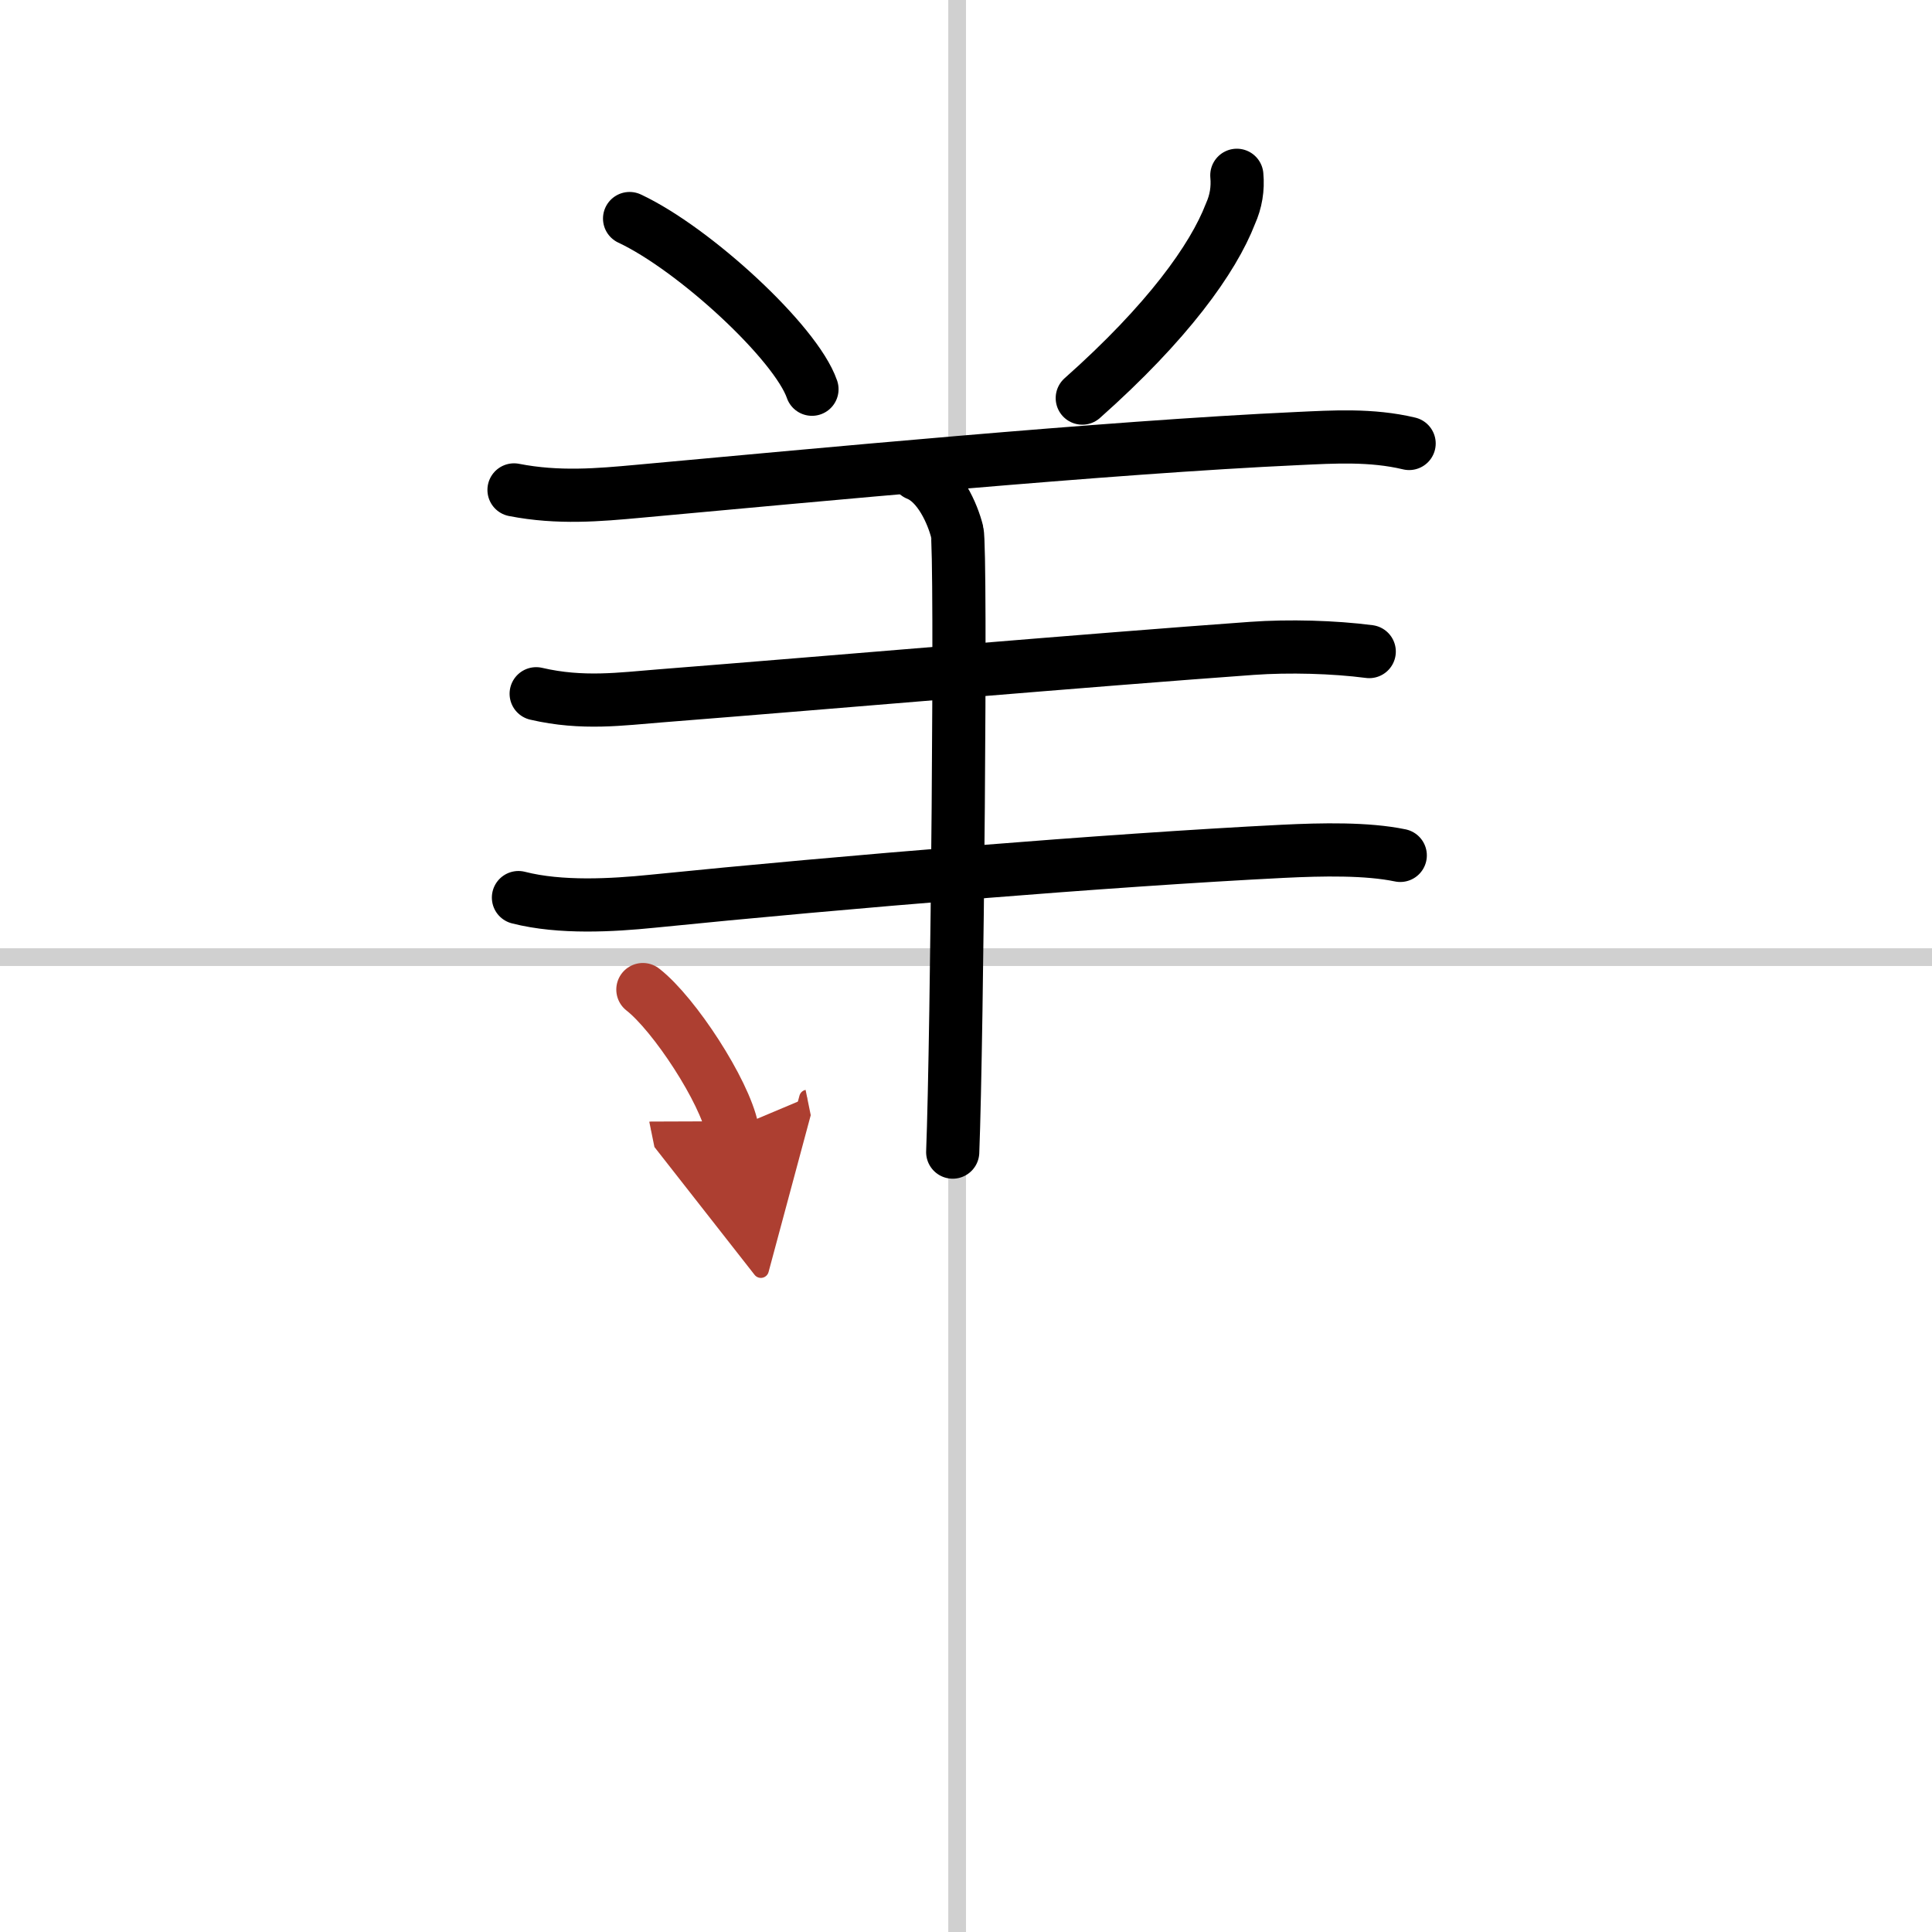
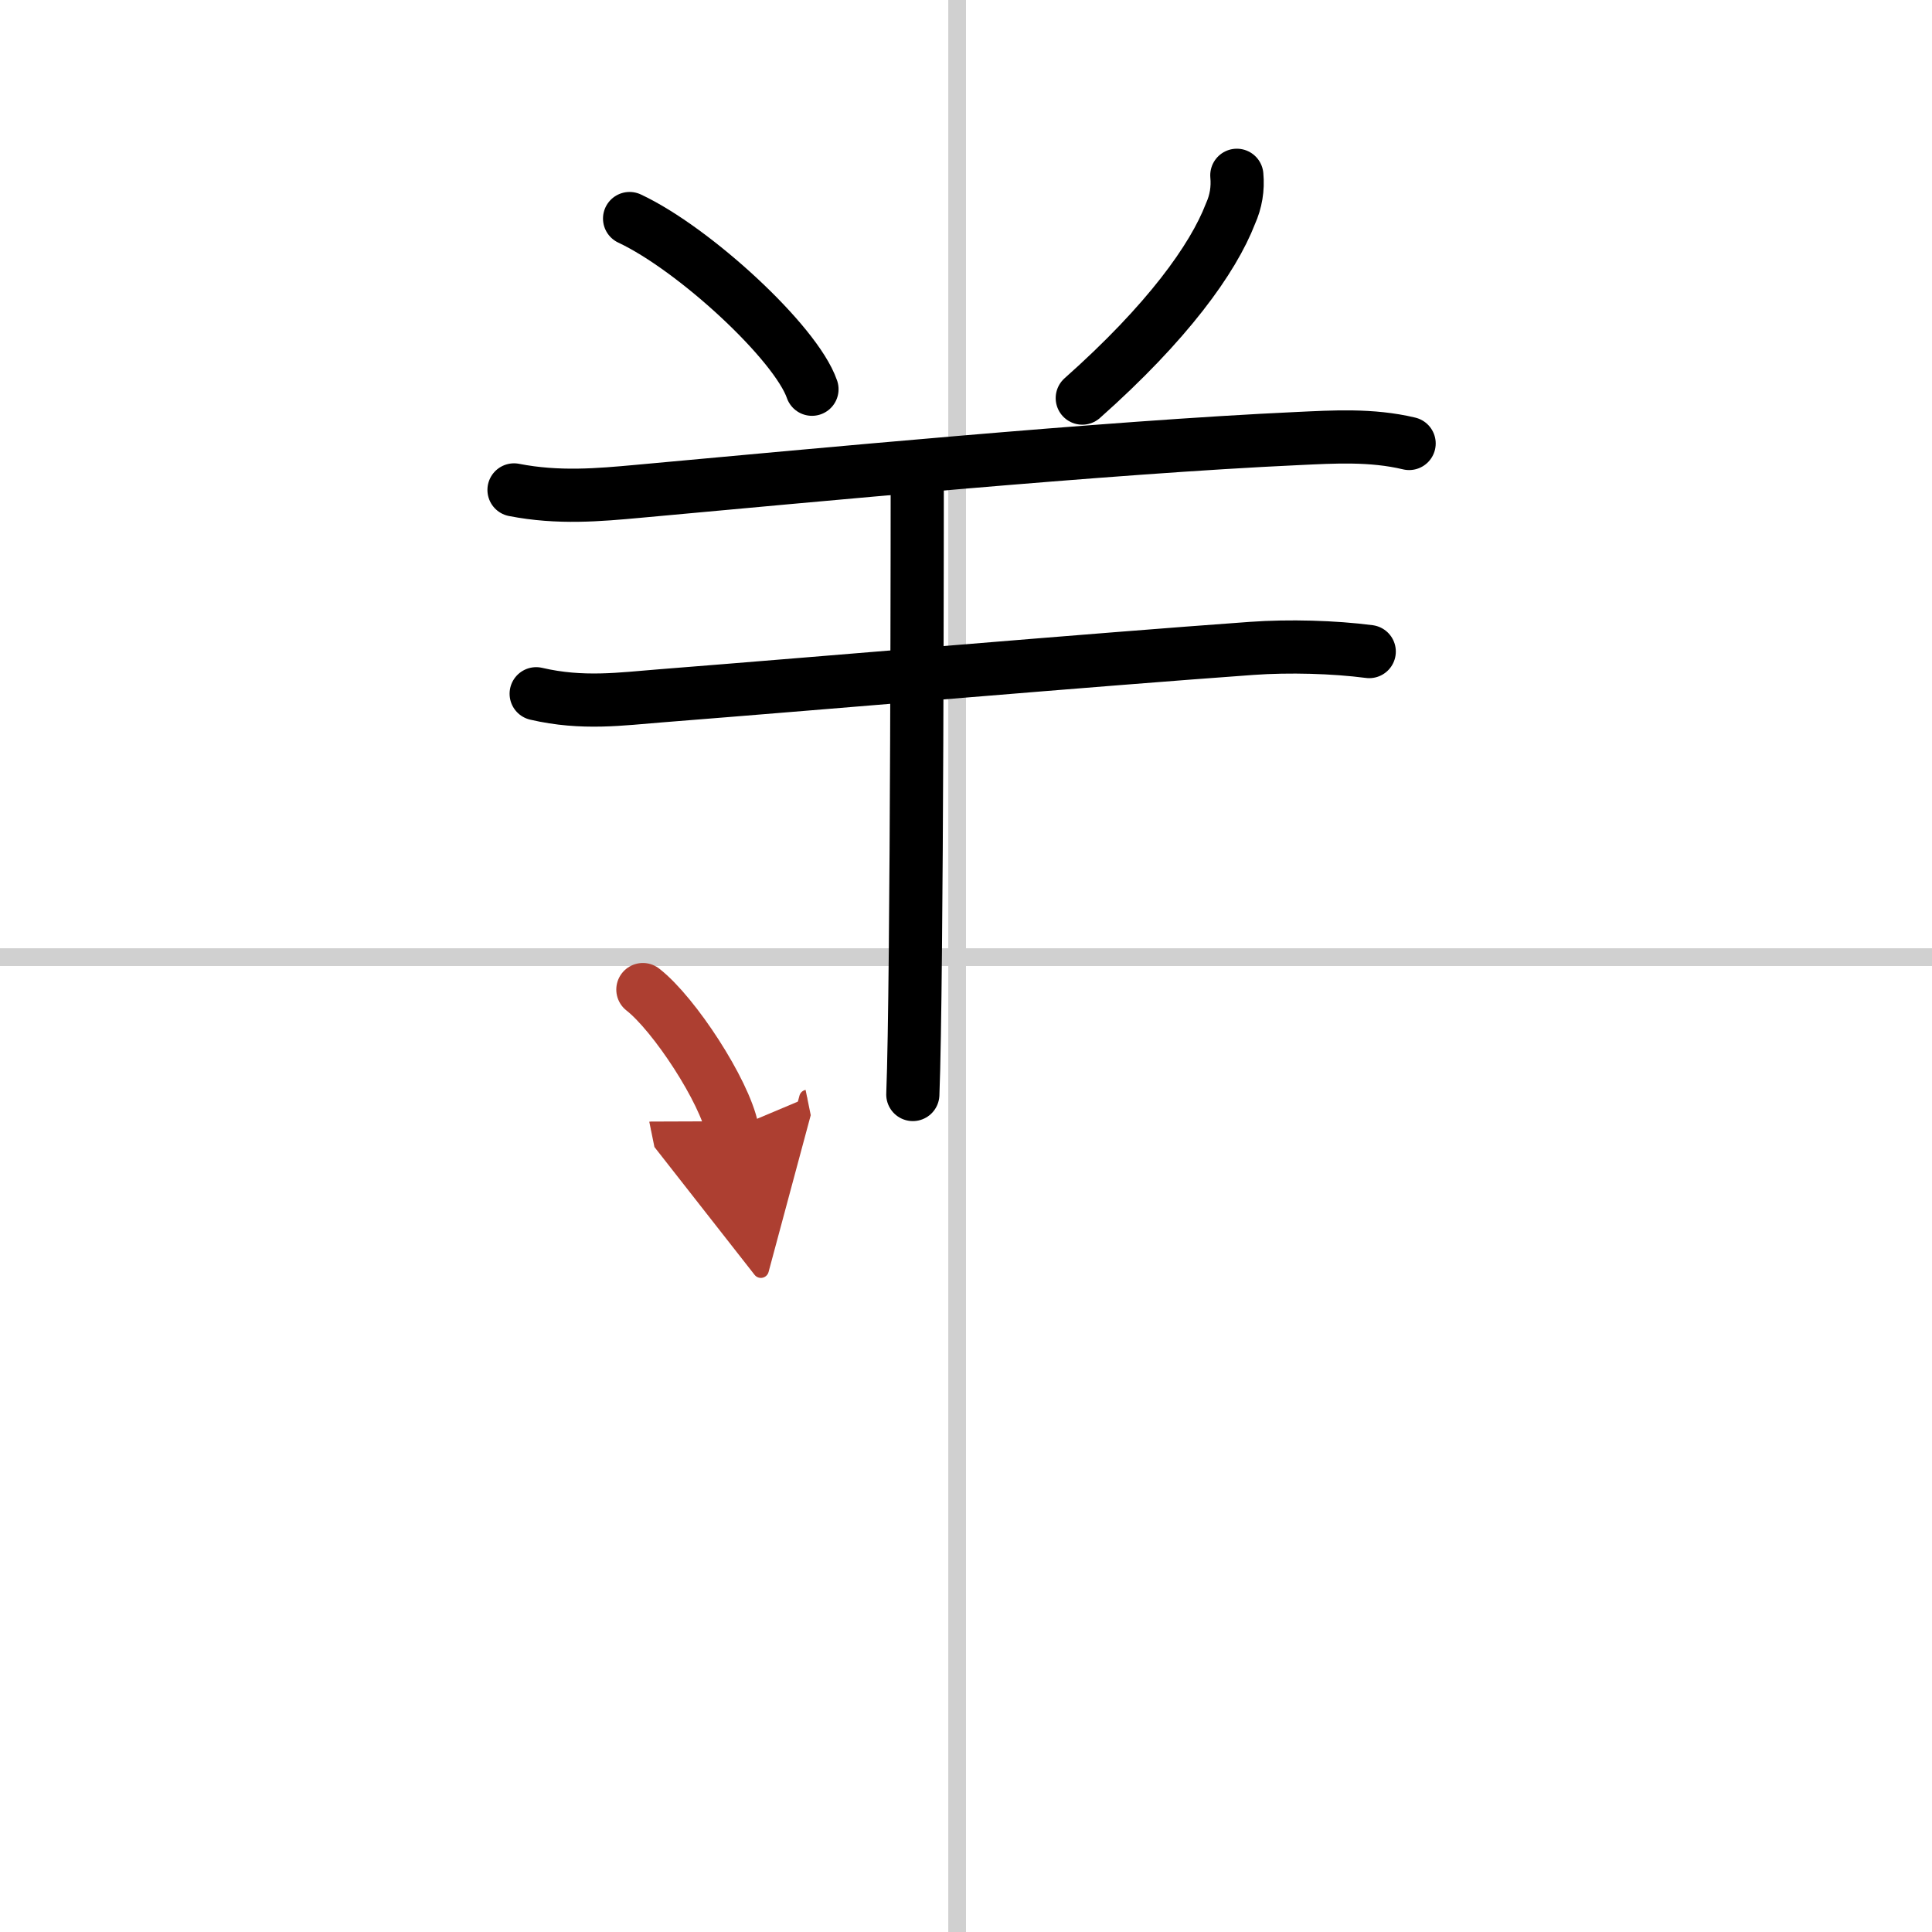
<svg xmlns="http://www.w3.org/2000/svg" width="400" height="400" viewBox="0 0 109 109">
  <defs>
    <marker id="a" markerWidth="4" orient="auto" refX="1" refY="5" viewBox="0 0 10 10">
      <polyline points="0 0 10 5 0 10 1 5" fill="#ad3f31" stroke="#ad3f31" />
    </marker>
  </defs>
  <g fill="none" stroke="#000" stroke-linecap="round" stroke-linejoin="round" stroke-width="3">
    <rect width="100%" height="100%" fill="#fff" stroke="#fff" />
    <line x1="54" x2="54" y2="109" stroke="#d0d0d0" stroke-width="1" />
    <line x2="109" y1="54" y2="54" stroke="#d0d0d0" stroke-width="1" />
    <path d="m35.52 12.33c3.63 1.7 9.38 6.99 10.29 9.63" />
    <path d="m69.78 9.89c0.07 0.76-0.05 1.48-0.36 2.17-0.98 2.54-3.55 6.13-8.36 10.4" />
    <path d="m29 27.64c2.5 0.49 4.82 0.28 7 0.08 9.55-0.87 26.51-2.49 37.25-2.98 1.95-0.09 4.12-0.23 6.25 0.28" />
    <path d="m30.25 39.14c2.62 0.61 4.82 0.29 6.99 0.12 9.76-0.77 24.35-2.03 33.39-2.68 2.1-0.15 4.62-0.08 6.62 0.18" />
-     <path d="m29.25 50.64c2.38 0.61 5.33 0.43 7.52 0.21 10.77-1.09 25.83-2.33 35.6-2.82 2.24-0.11 4.75-0.16 6.63 0.23" />
-     <path d="M51.75,26.75C53,27.25,53.75,29,54,30s0,28.75-0.25,35" />
+     <path d="M51.75,26.75s0,28.75-0.25,35" />
    <path d="m36.27 55.83c1.78 1.39 4.6 5.72 5.04 7.88" marker-end="url(#a)" stroke="#ad3f31" />
  </g>
</svg>